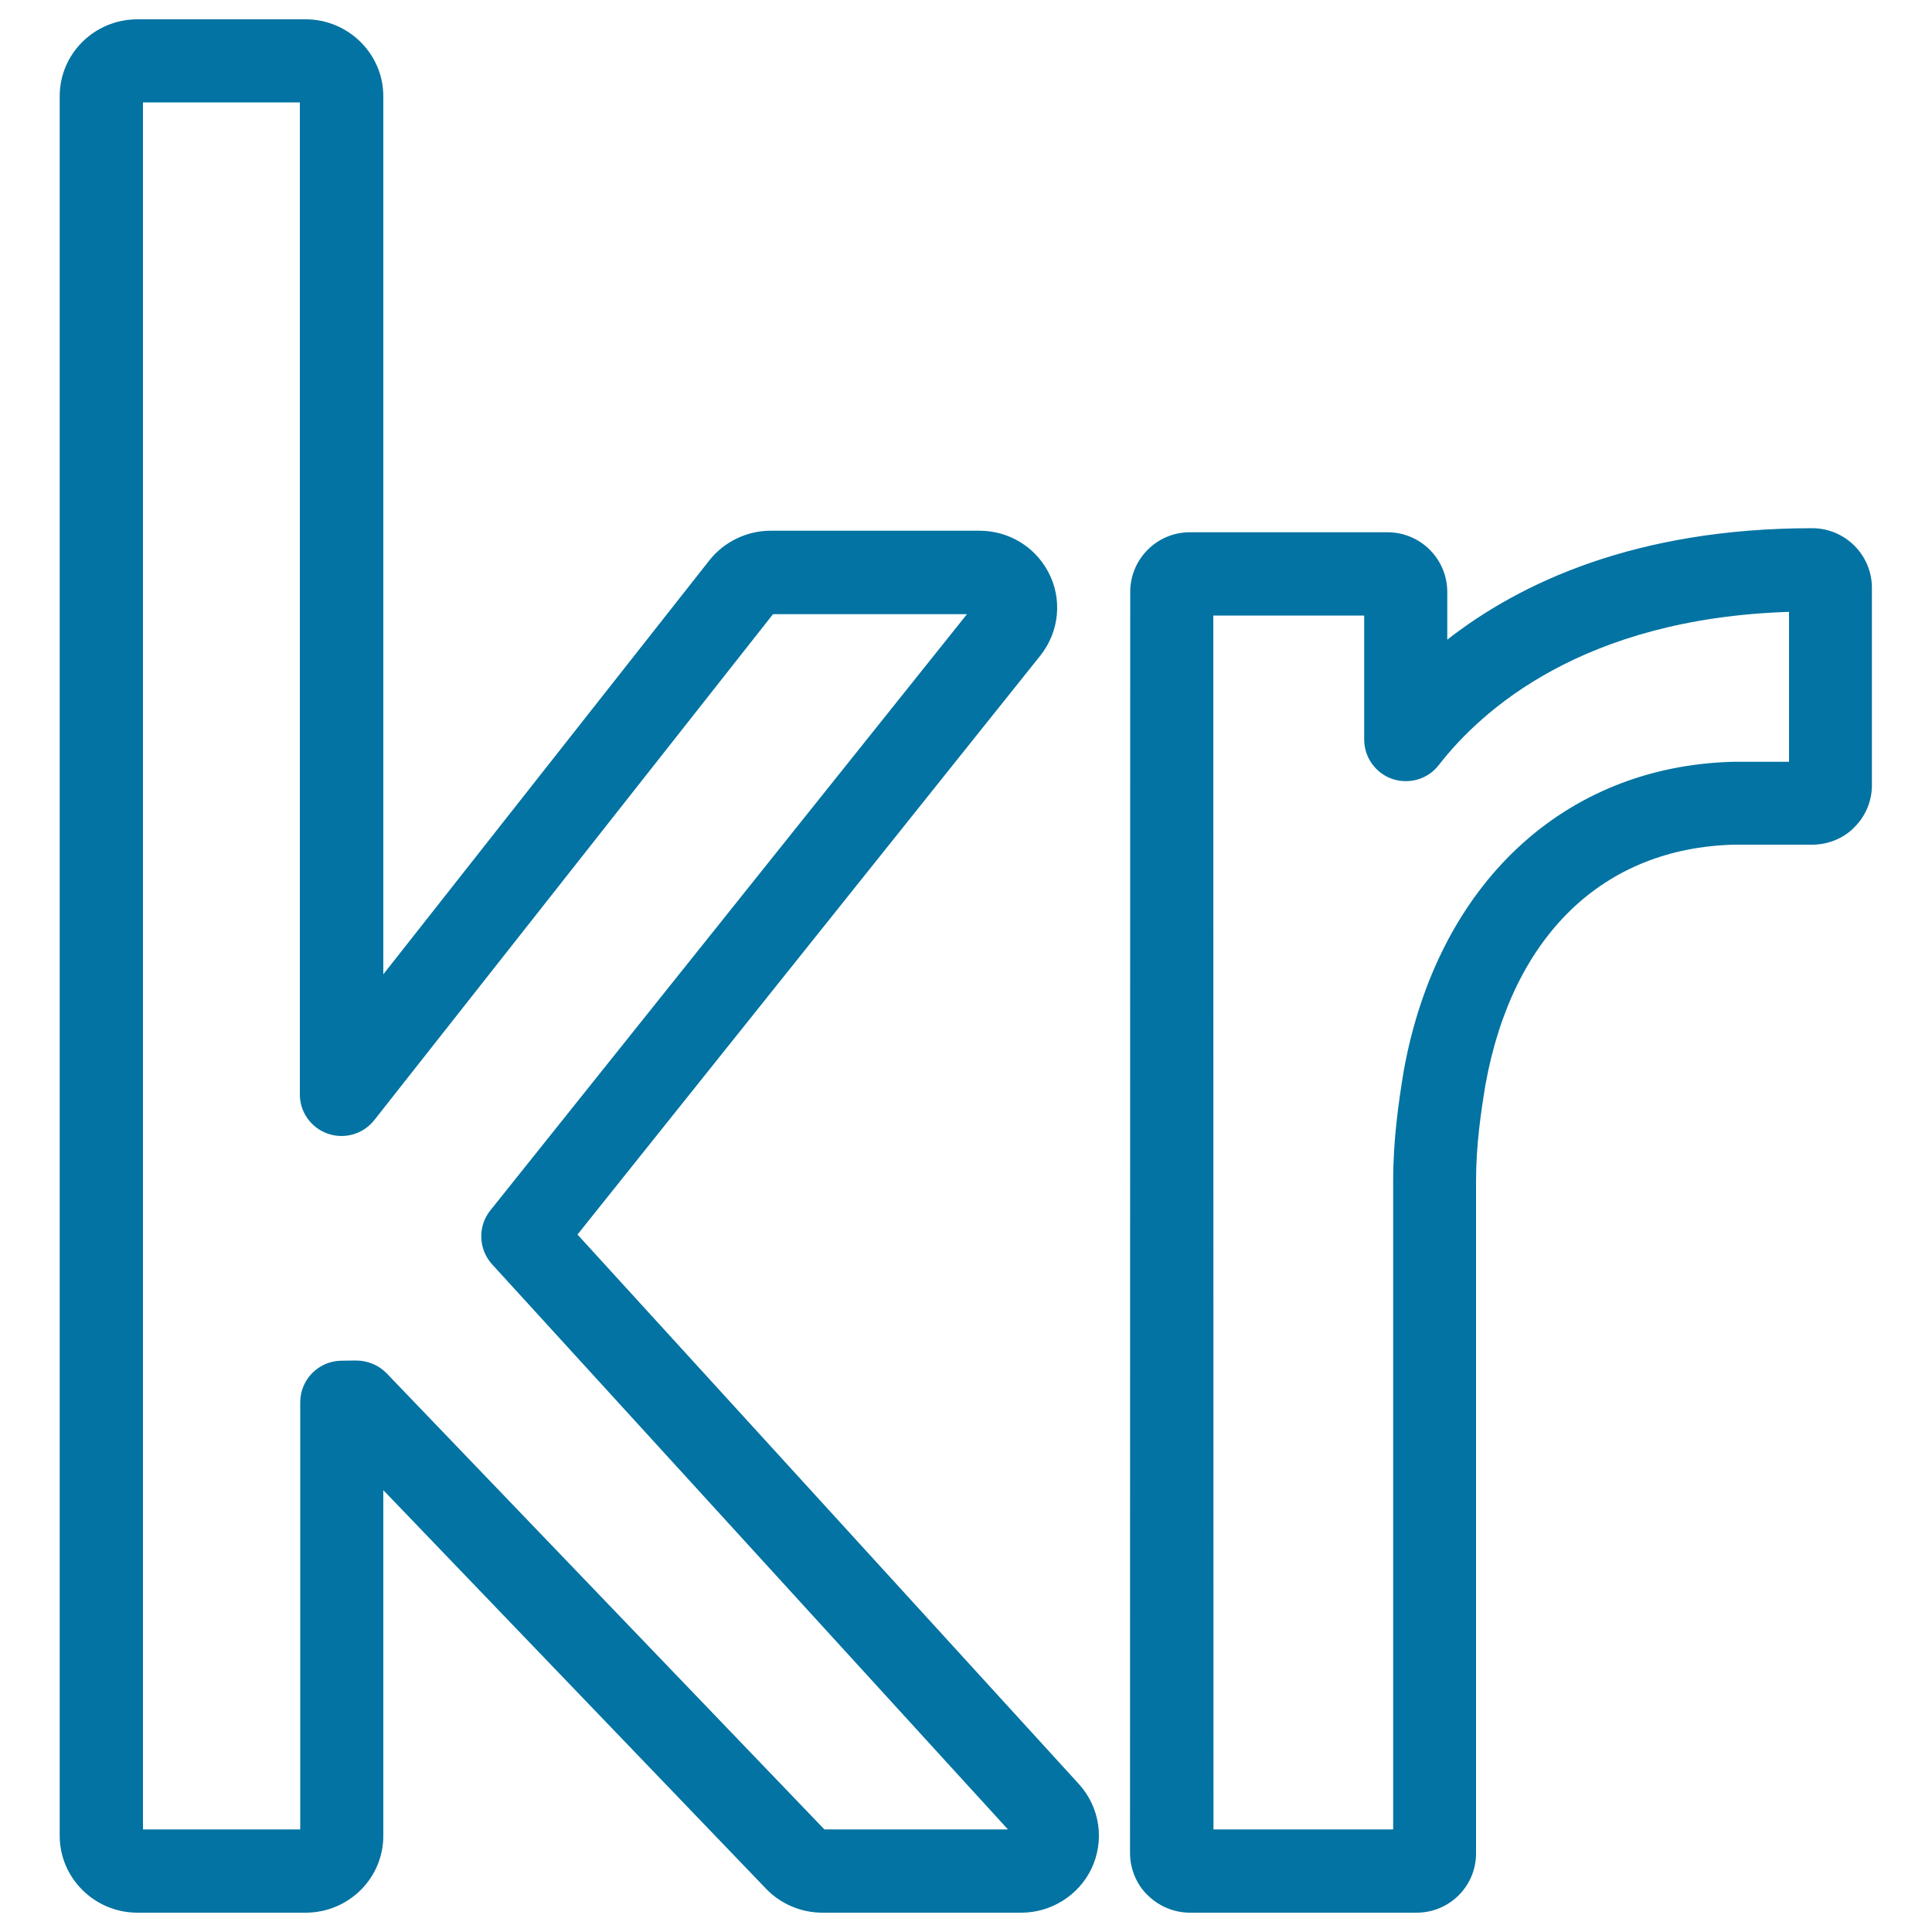
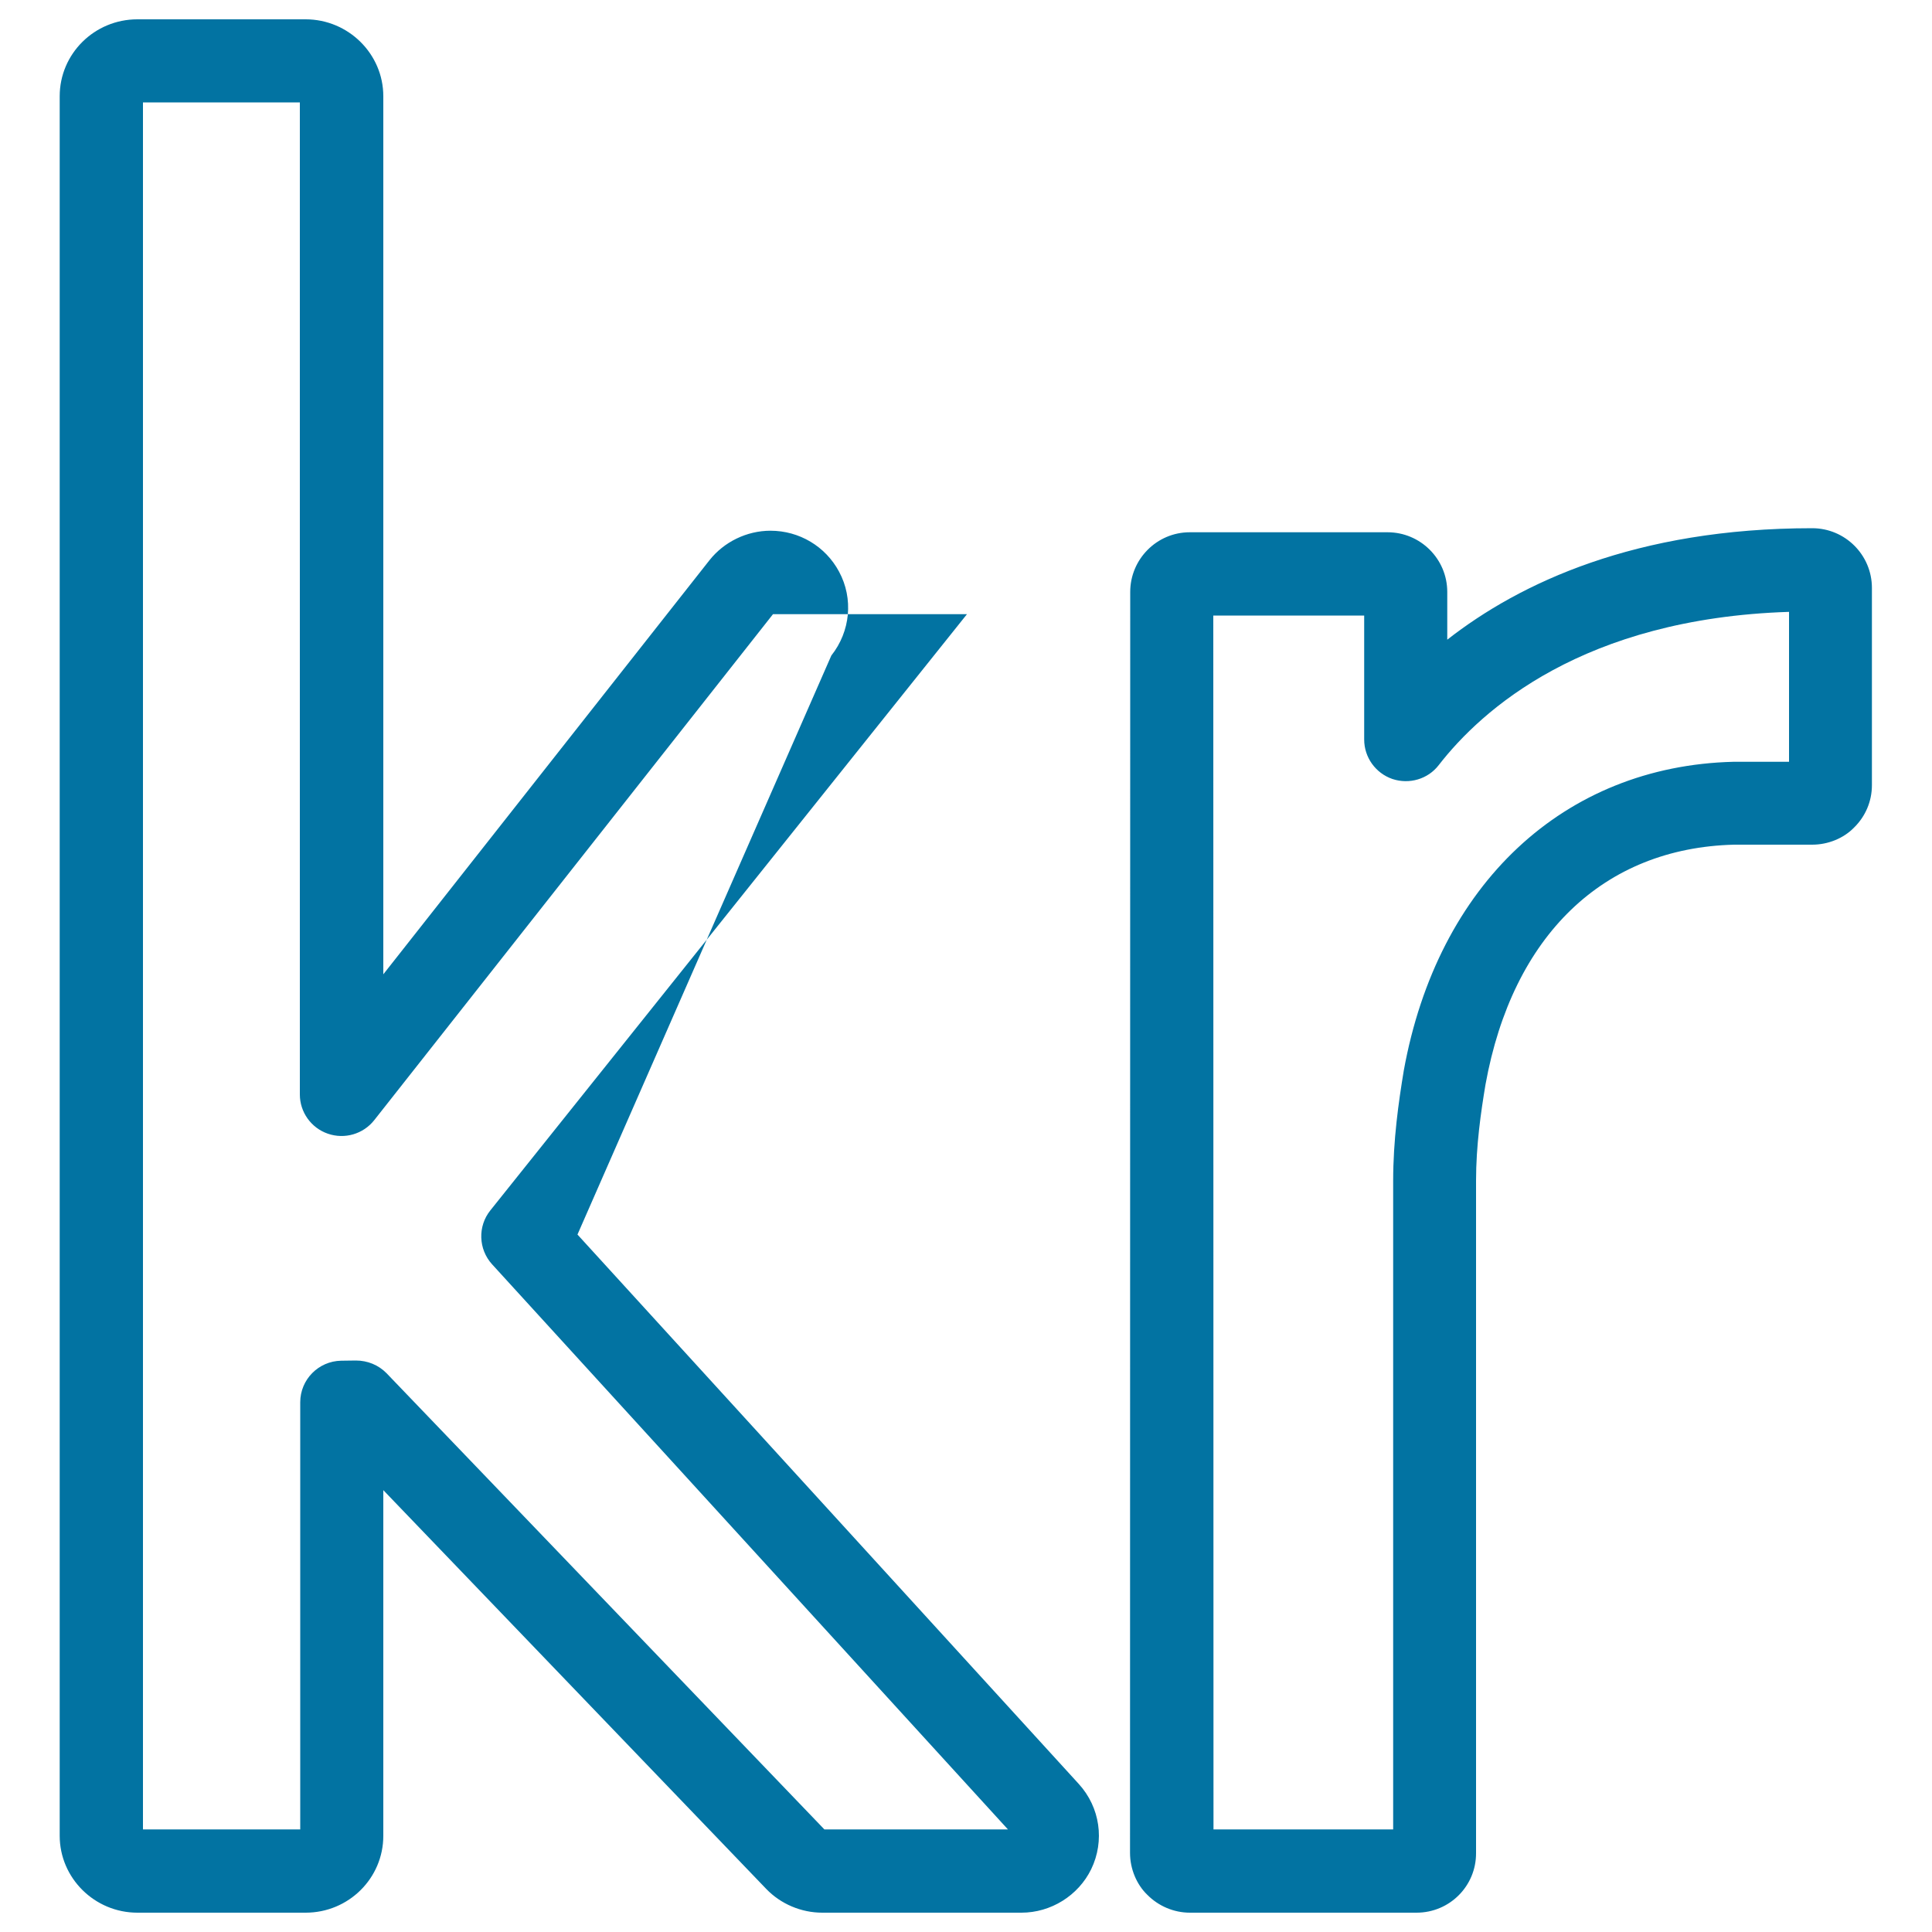
<svg xmlns="http://www.w3.org/2000/svg" viewBox="0 0 1000 1000" style="fill:#0273a2">
  <title>Norway Krone Currency Symbol SVG icon</title>
  <g>
    <g>
      <g>
-         <path d="M733.2,990H615.9c-8.3,0-16.3-3.4-22.1-9.3c-5.5-5.3-8.9-13.4-8.9-21.6l0.1-652.7c0-17,13.8-30.9,30.8-30.9h102.4c17,0,30.9,13.8,30.9,30.9v24.7c37.6-29.4,97.6-57.7,188.9-57.7c17,0,30.9,13.8,30.9,30.9v102.1c0,8.3-3.3,16.1-9.2,21.9c-5.4,5.6-13.5,8.9-21.7,8.9h-40.4c-67.6,1.7-114.7,46.9-128.7,124.1c-2.4,14.3-4.9,31.7-4.9,49.8v348C764.1,976.2,750.3,990,733.2,990z M628.1,946.9h93V611.2c0-21.2,2.8-40.8,5.5-57.1c17.5-96.5,82.9-157.6,170.6-159.8h28.8v-77.6c-106.6,3.4-159.1,50.7-181.3,79.3c-5.6,7.3-15.3,10.1-24,7.2c-8.7-3-14.6-11.2-14.6-20.4v-64.2h-78.1L628.1,946.9z M528.7,990H425.6c-10.9,0-21.5-4.5-29-12.3L198.4,771.3v178.9c0,22-18,39.8-40.2,39.8H71.1c-22.1,0-40.2-17.9-40.2-39.8V49.8c0-22,18-39.8,40.2-39.8h87.1c22.1,0,40.2,17.9,40.2,39.8v454.5L367.2,290c7.5-9.5,19.3-15.3,31.6-15.3H507c14.9,0,28.5,8.1,35.5,21.2c7.5,13.9,5.9,30.9-4,43.4L298.9,639l259.5,284.4c11,12.1,13.5,29.4,6.4,44.1C558.1,981.2,543.9,990,528.7,990z M426.7,946.9h95L254.7,654.4c-7.1-7.8-7.5-19.7-0.9-27.9l246.7-308.6H400.1L193.7,579.8c-5.7,7.2-15.3,10-24,7c-8.7-3-14.5-11.2-14.5-20.3V53H74v893.9h81.4V725.8c0-11.7,9.4-21.3,21.2-21.5l7.6-0.1c6,0,11.7,2.3,15.9,6.6L426.7,946.9z" />
+         <path d="M733.2,990H615.9c-8.3,0-16.3-3.4-22.1-9.3c-5.5-5.3-8.9-13.4-8.9-21.6l0.1-652.7c0-17,13.8-30.9,30.8-30.9h102.4c17,0,30.9,13.8,30.9,30.9v24.7c37.6-29.4,97.6-57.7,188.9-57.7c17,0,30.9,13.8,30.9,30.9v102.1c0,8.3-3.3,16.1-9.2,21.9c-5.4,5.6-13.5,8.9-21.7,8.9h-40.4c-67.6,1.7-114.7,46.9-128.7,124.1c-2.4,14.3-4.9,31.7-4.9,49.8v348C764.1,976.2,750.3,990,733.2,990z M628.1,946.9h93V611.2c0-21.2,2.8-40.8,5.5-57.1c17.5-96.5,82.9-157.6,170.6-159.8h28.8v-77.6c-106.6,3.4-159.1,50.7-181.3,79.3c-5.6,7.3-15.3,10.1-24,7.2c-8.7-3-14.6-11.2-14.6-20.4v-64.2h-78.1L628.1,946.9z M528.7,990H425.6c-10.9,0-21.5-4.5-29-12.3L198.4,771.3v178.9c0,22-18,39.8-40.2,39.8H71.1c-22.1,0-40.2-17.9-40.2-39.8V49.8c0-22,18-39.8,40.2-39.8h87.1c22.1,0,40.2,17.9,40.2,39.8v454.5L367.2,290c7.5-9.5,19.3-15.3,31.6-15.3c14.9,0,28.5,8.1,35.5,21.2c7.5,13.9,5.9,30.9-4,43.4L298.9,639l259.5,284.4c11,12.1,13.5,29.4,6.4,44.1C558.1,981.2,543.9,990,528.7,990z M426.7,946.9h95L254.7,654.4c-7.1-7.8-7.5-19.7-0.9-27.9l246.7-308.6H400.1L193.7,579.8c-5.7,7.2-15.3,10-24,7c-8.7-3-14.5-11.2-14.5-20.3V53H74v893.9h81.4V725.8c0-11.7,9.4-21.3,21.2-21.5l7.6-0.1c6,0,11.7,2.3,15.9,6.6L426.7,946.9z" />
      </g>
    </g>
  </g>
</svg>